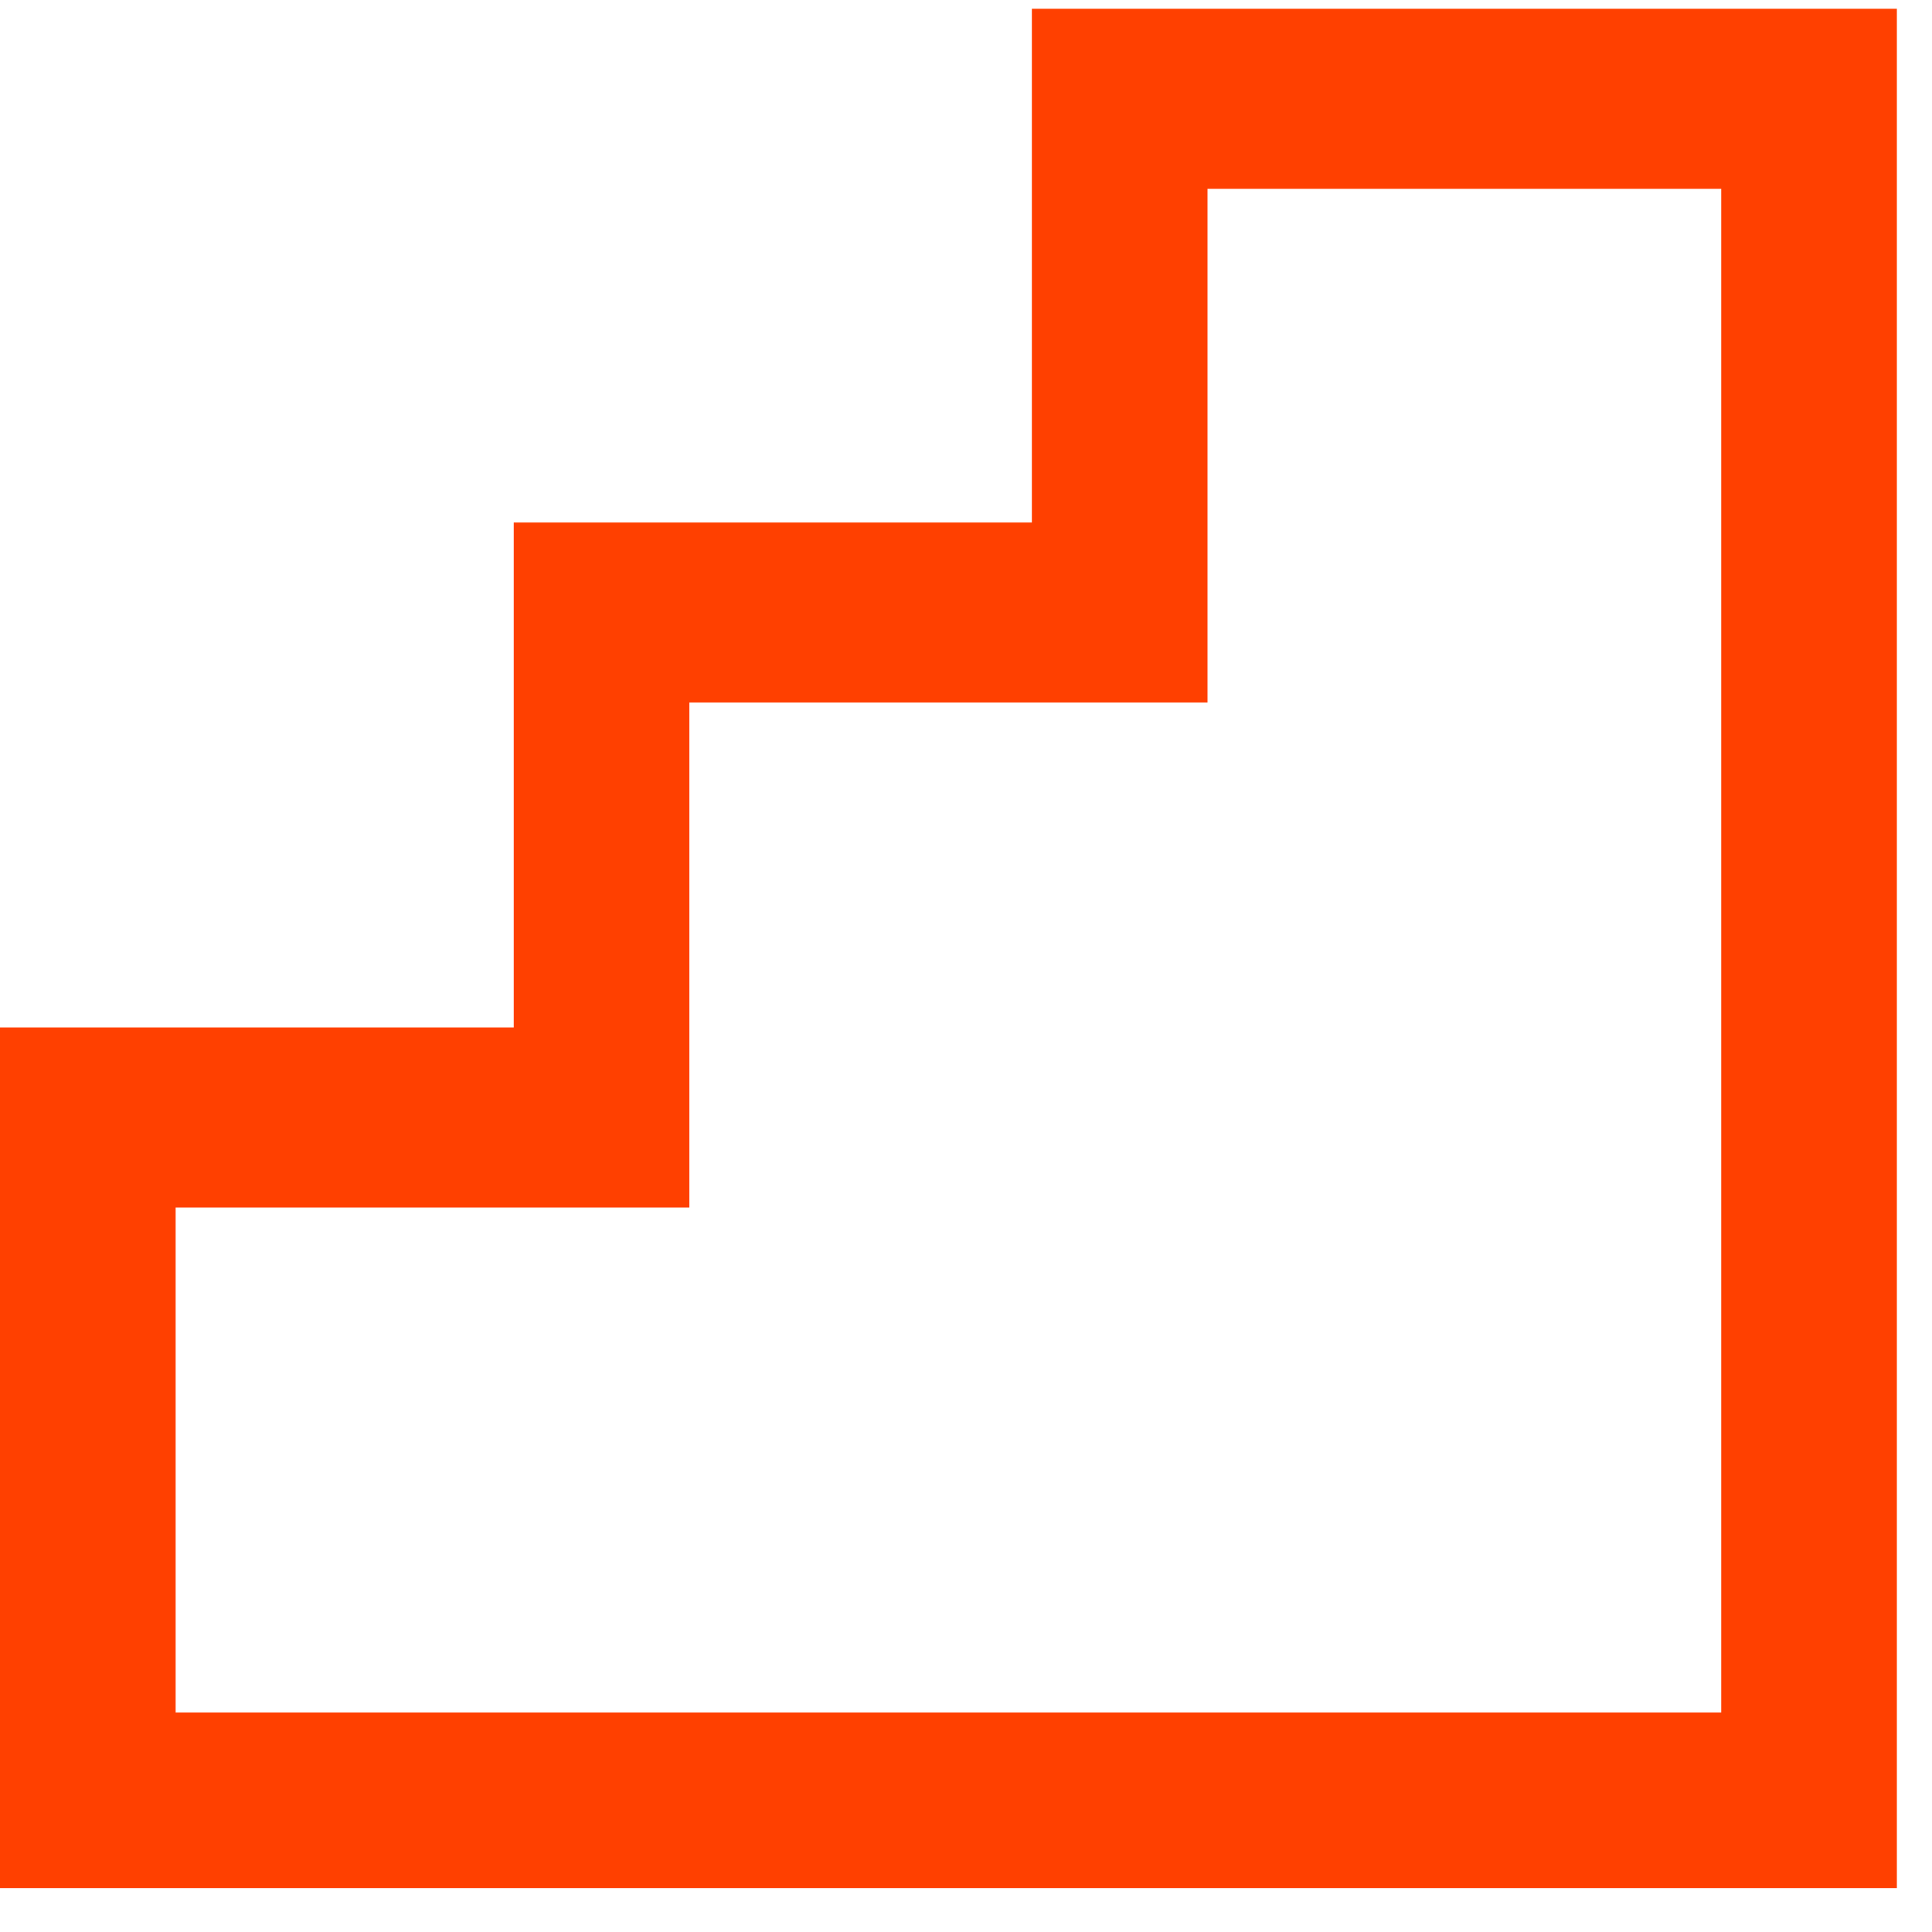
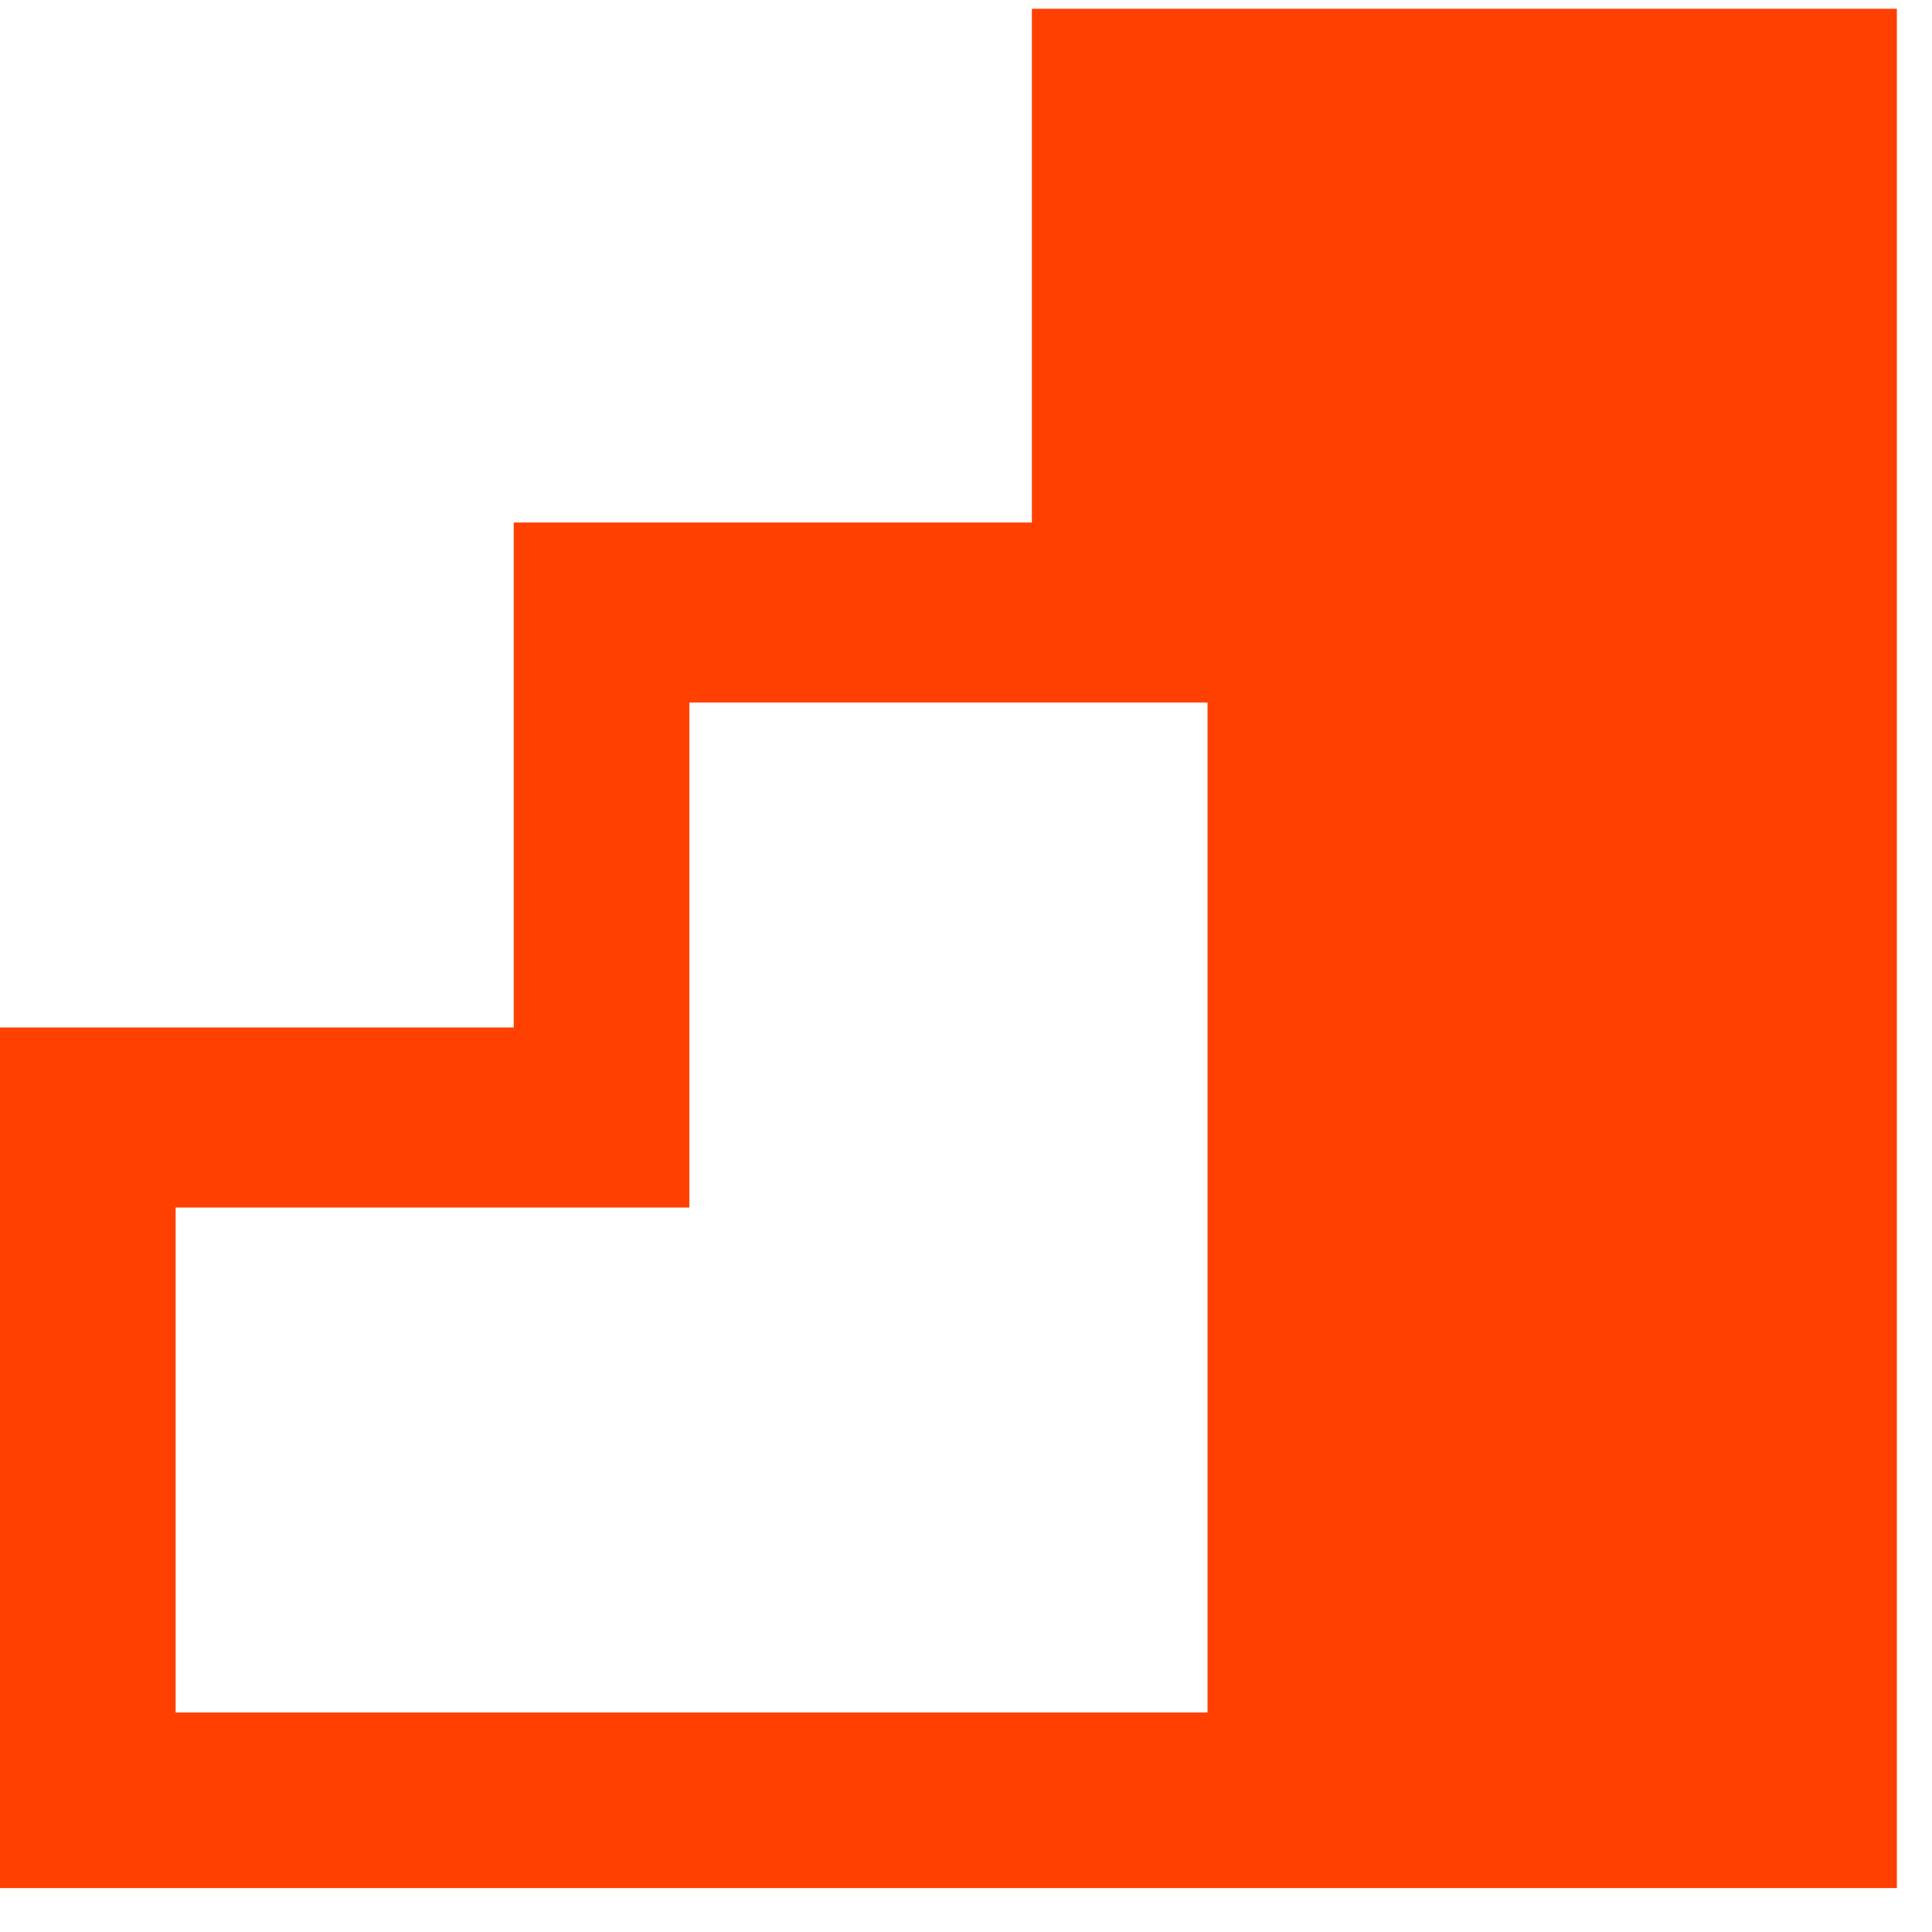
<svg xmlns="http://www.w3.org/2000/svg" id="Camada_1" version="1.1" viewBox="0 0 44 44">
  <defs>
    <style>
      .st0 {
        fill: #ff4000;
        fill-rule: evenodd;
      }
    </style>
  </defs>
-   <path class="st0" d="M43.2,43H0v-19.6h11.7v-11.5h11.8V.2h19.7v42.8ZM27.5,16h-11.8v11.5H4v11.5h35.2V4.3h-11.7v11.7Z" />
+   <path class="st0" d="M43.2,43H0v-19.6h11.7v-11.5h11.8V.2h19.7v42.8ZM27.5,16h-11.8v11.5H4v11.5h35.2h-11.7v11.7Z" />
</svg>